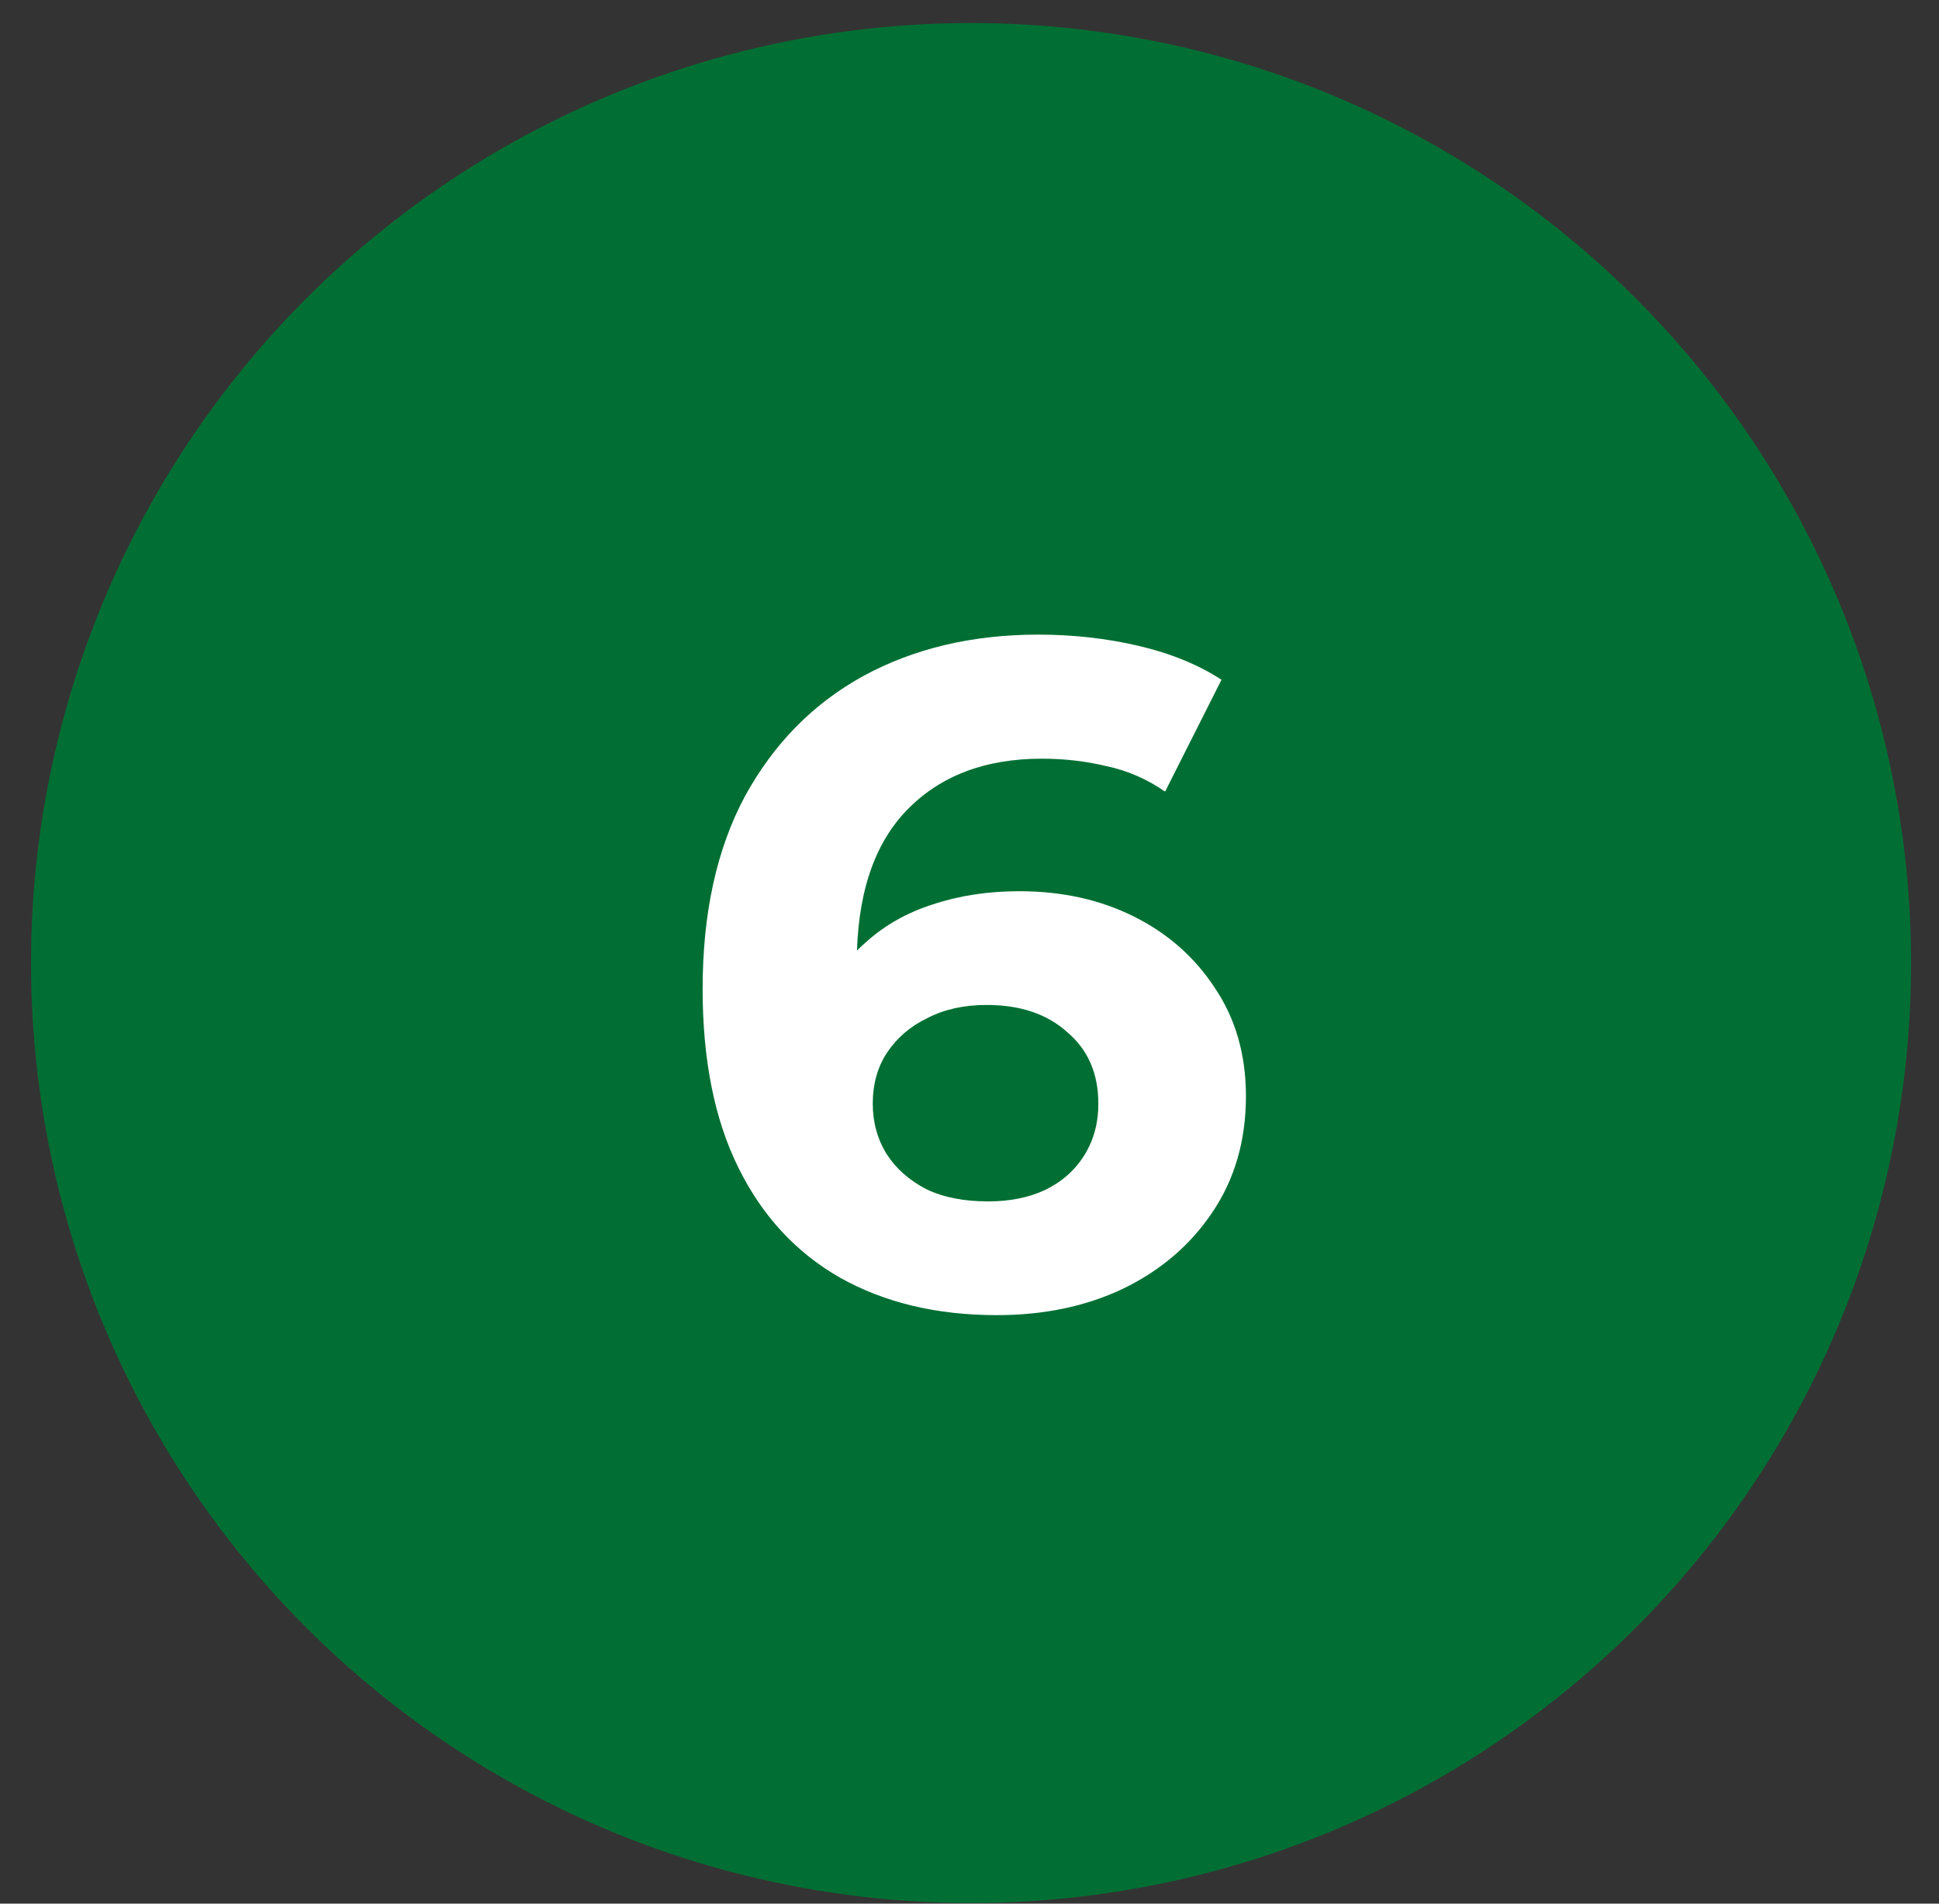
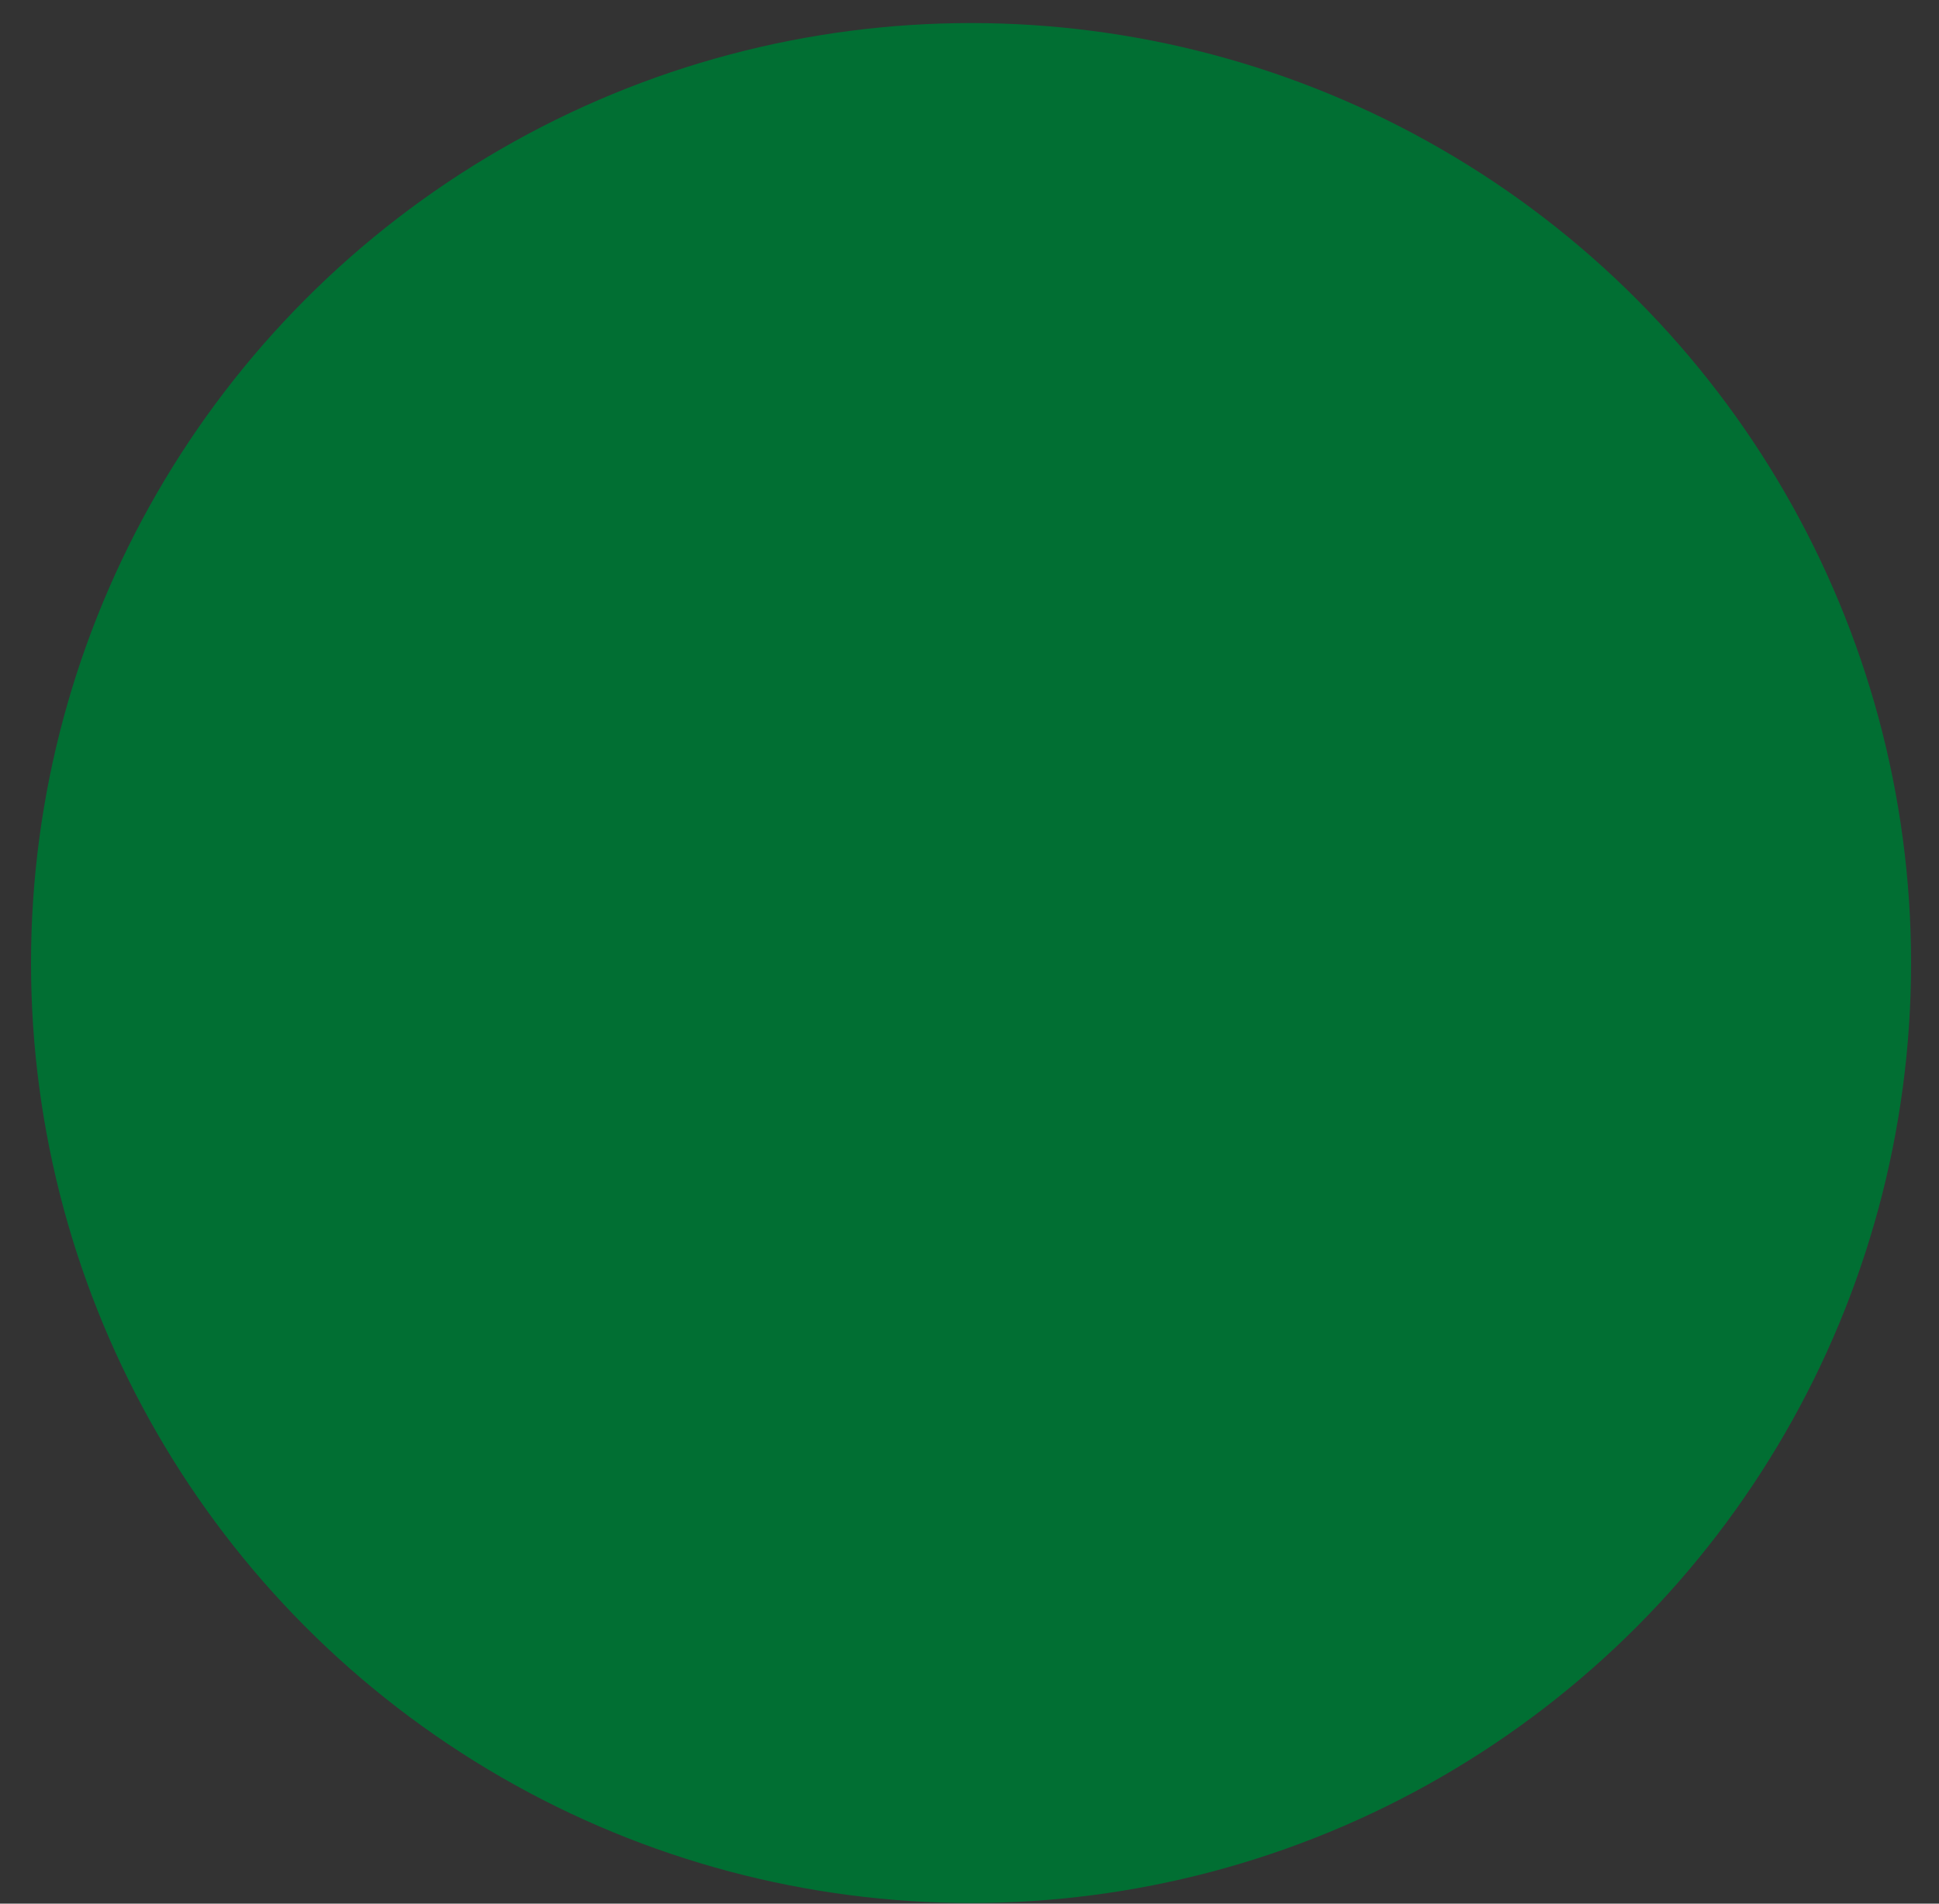
<svg xmlns="http://www.w3.org/2000/svg" width="55" height="54" viewBox="0 0 55 54" fill="none">
  <rect x="0" y="0" width="55" height="54" fill="#333333" stroke="none" />
  <circle cx="27.544" cy="27.318" r="26.664" fill="#016F33" />
-   <path d="M28.275 37.306C26.569 37.306 25.085 36.951 23.823 36.24C22.578 35.529 21.618 34.489 20.943 33.12C20.267 31.752 19.93 30.063 19.93 28.054C19.93 25.903 20.33 24.081 21.13 22.588C21.947 21.095 23.067 19.957 24.489 19.175C25.929 18.393 27.582 18.002 29.449 18.002C30.444 18.002 31.395 18.109 32.302 18.322C33.208 18.535 33.99 18.855 34.648 19.282L33.048 22.455C32.533 22.099 31.982 21.859 31.395 21.735C30.808 21.593 30.195 21.521 29.555 21.521C27.938 21.521 26.658 22.01 25.716 22.988C24.774 23.966 24.302 25.414 24.302 27.334C24.302 27.654 24.302 28.01 24.302 28.401C24.32 28.792 24.374 29.183 24.462 29.574L23.263 28.454C23.6 27.761 24.036 27.183 24.569 26.721C25.102 26.241 25.733 25.886 26.462 25.654C27.209 25.405 28.026 25.281 28.915 25.281C30.124 25.281 31.208 25.521 32.168 26.001C33.128 26.481 33.892 27.156 34.461 28.027C35.048 28.898 35.341 29.921 35.341 31.094C35.341 32.356 35.021 33.458 34.381 34.4C33.759 35.324 32.915 36.044 31.848 36.56C30.799 37.057 29.609 37.306 28.275 37.306ZM28.035 34.08C28.64 34.08 29.173 33.973 29.635 33.76C30.115 33.529 30.488 33.2 30.755 32.774C31.022 32.347 31.155 31.858 31.155 31.307C31.155 30.454 30.862 29.778 30.275 29.281C29.706 28.765 28.942 28.507 27.982 28.507C27.342 28.507 26.782 28.632 26.302 28.881C25.822 29.112 25.44 29.441 25.156 29.867C24.889 30.276 24.756 30.756 24.756 31.307C24.756 31.84 24.889 32.32 25.156 32.747C25.422 33.156 25.796 33.485 26.276 33.733C26.756 33.965 27.342 34.08 28.035 34.08Z" fill="white" />
</svg>